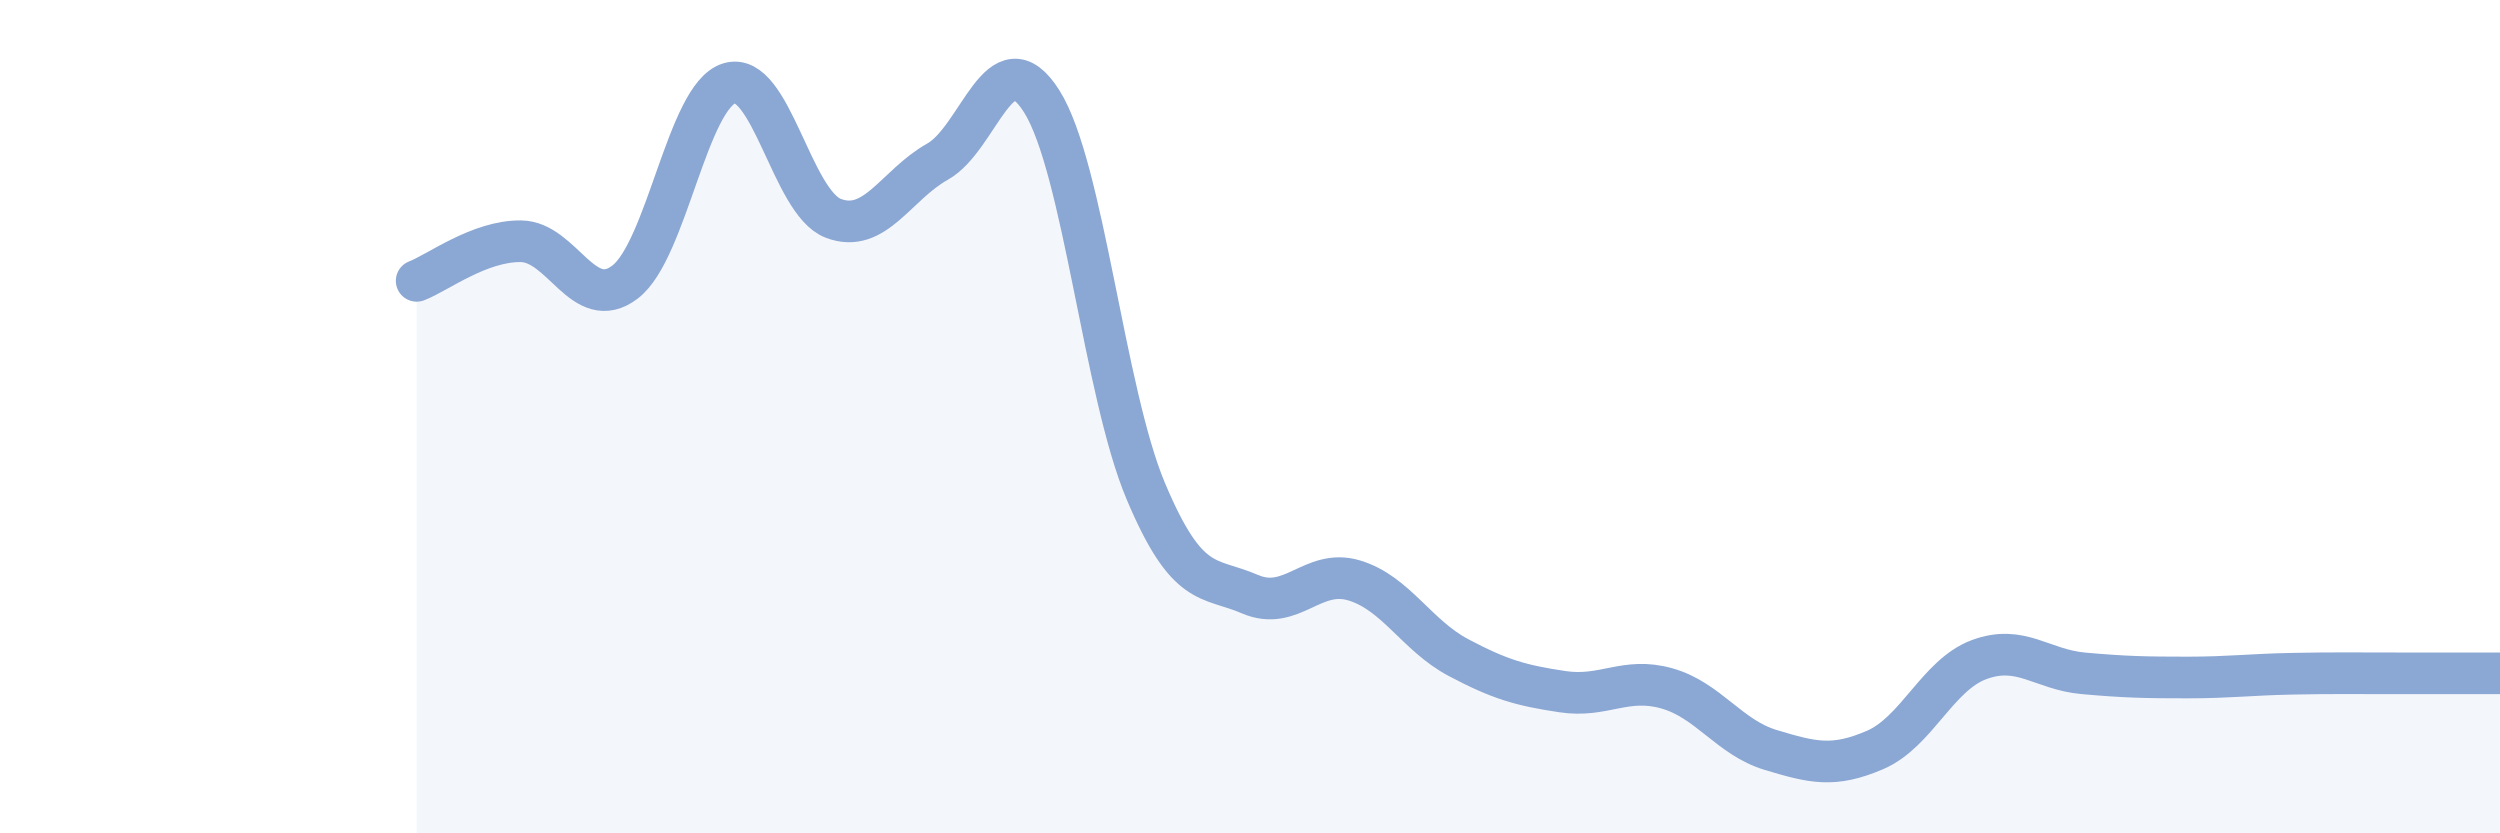
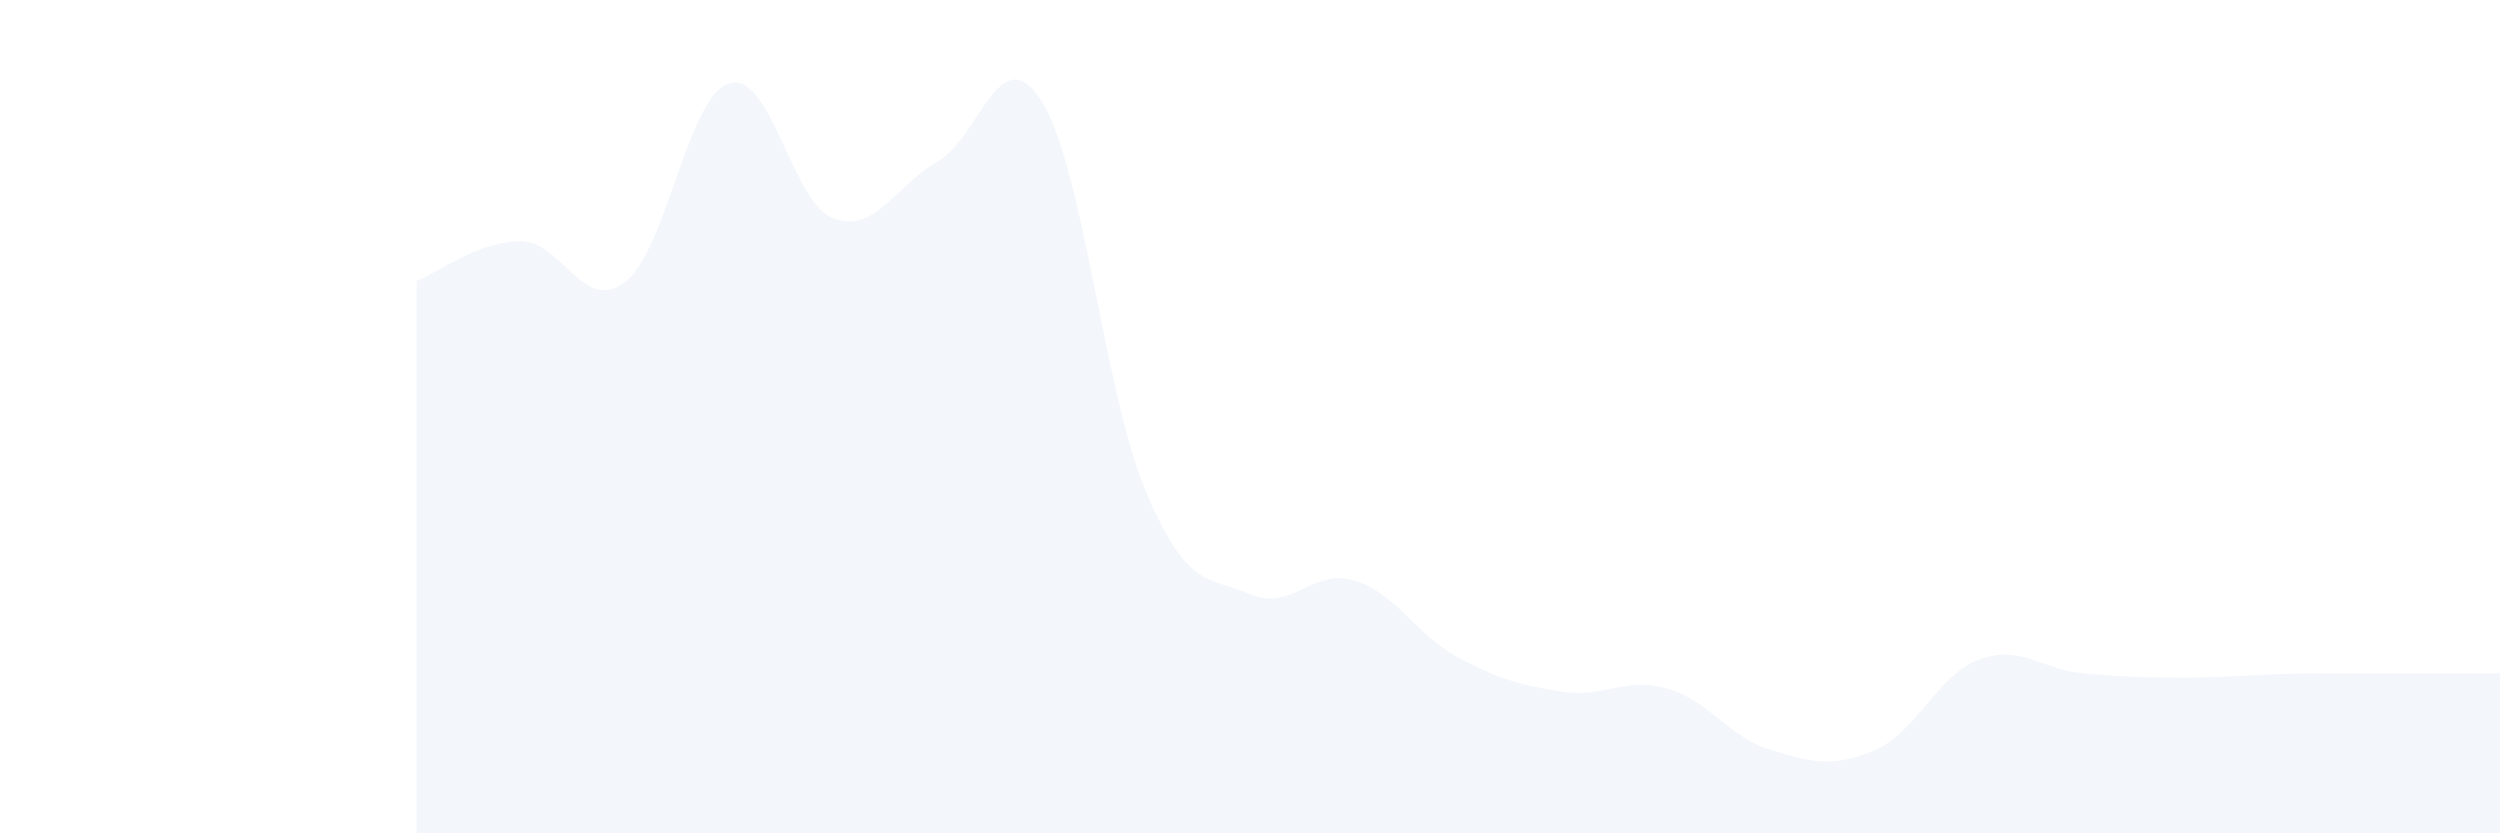
<svg xmlns="http://www.w3.org/2000/svg" width="60" height="20" viewBox="0 0 60 20">
  <path d="M 10,6.74 C 10.5,6.55 11.5,5.78 12.5,5.79 C 13.5,5.8 14,7.53 15,6.77 C 16,6.01 16.5,2.31 17.5,2 C 18.5,1.69 19,4.86 20,5.24 C 21,5.62 21.5,4.44 22.5,3.88 C 23.5,3.32 24,0.85 25,2.43 C 26,4.01 26.5,9.42 27.5,11.79 C 28.5,14.16 29,13.83 30,14.26 C 31,14.69 31.5,13.63 32.5,13.93 C 33.5,14.23 34,15.25 35,15.78 C 36,16.31 36.5,16.45 37.5,16.6 C 38.5,16.75 39,16.24 40,16.52 C 41,16.8 41.5,17.7 42.5,18 C 43.5,18.3 44,18.43 45,18 C 46,17.57 46.5,16.2 47.5,15.83 C 48.5,15.46 49,16.07 50,16.16 C 51,16.25 51.5,16.26 52.5,16.26 C 53.5,16.26 54,16.19 55,16.17 C 56,16.15 56.5,16.16 57.5,16.16 C 58.5,16.16 59.5,16.16 60,16.16L60 20L10 20Z" fill="#8ba7d3" opacity="0.1" stroke-linecap="round" stroke-linejoin="round" />
-   <path d="M 10,6.74 C 10.5,6.55 11.5,5.78 12.5,5.79 C 13.5,5.8 14,7.53 15,6.77 C 16,6.01 16.5,2.31 17.5,2 C 18.5,1.69 19,4.86 20,5.24 C 21,5.62 21.5,4.44 22.5,3.88 C 23.5,3.32 24,0.85 25,2.43 C 26,4.01 26.5,9.42 27.5,11.79 C 28.5,14.16 29,13.83 30,14.26 C 31,14.69 31.5,13.63 32.5,13.93 C 33.5,14.23 34,15.25 35,15.78 C 36,16.31 36.5,16.45 37.5,16.6 C 38.5,16.75 39,16.24 40,16.52 C 41,16.8 41.5,17.7 42.5,18 C 43.5,18.3 44,18.43 45,18 C 46,17.57 46.5,16.2 47.5,15.83 C 48.5,15.46 49,16.07 50,16.16 C 51,16.25 51.5,16.26 52.5,16.26 C 53.5,16.26 54,16.19 55,16.17 C 56,16.15 56.5,16.16 57.5,16.16 C 58.5,16.16 59.5,16.16 60,16.16" stroke="#8ba7d3" stroke-width="1" fill="none" stroke-linecap="round" stroke-linejoin="round" />
</svg>